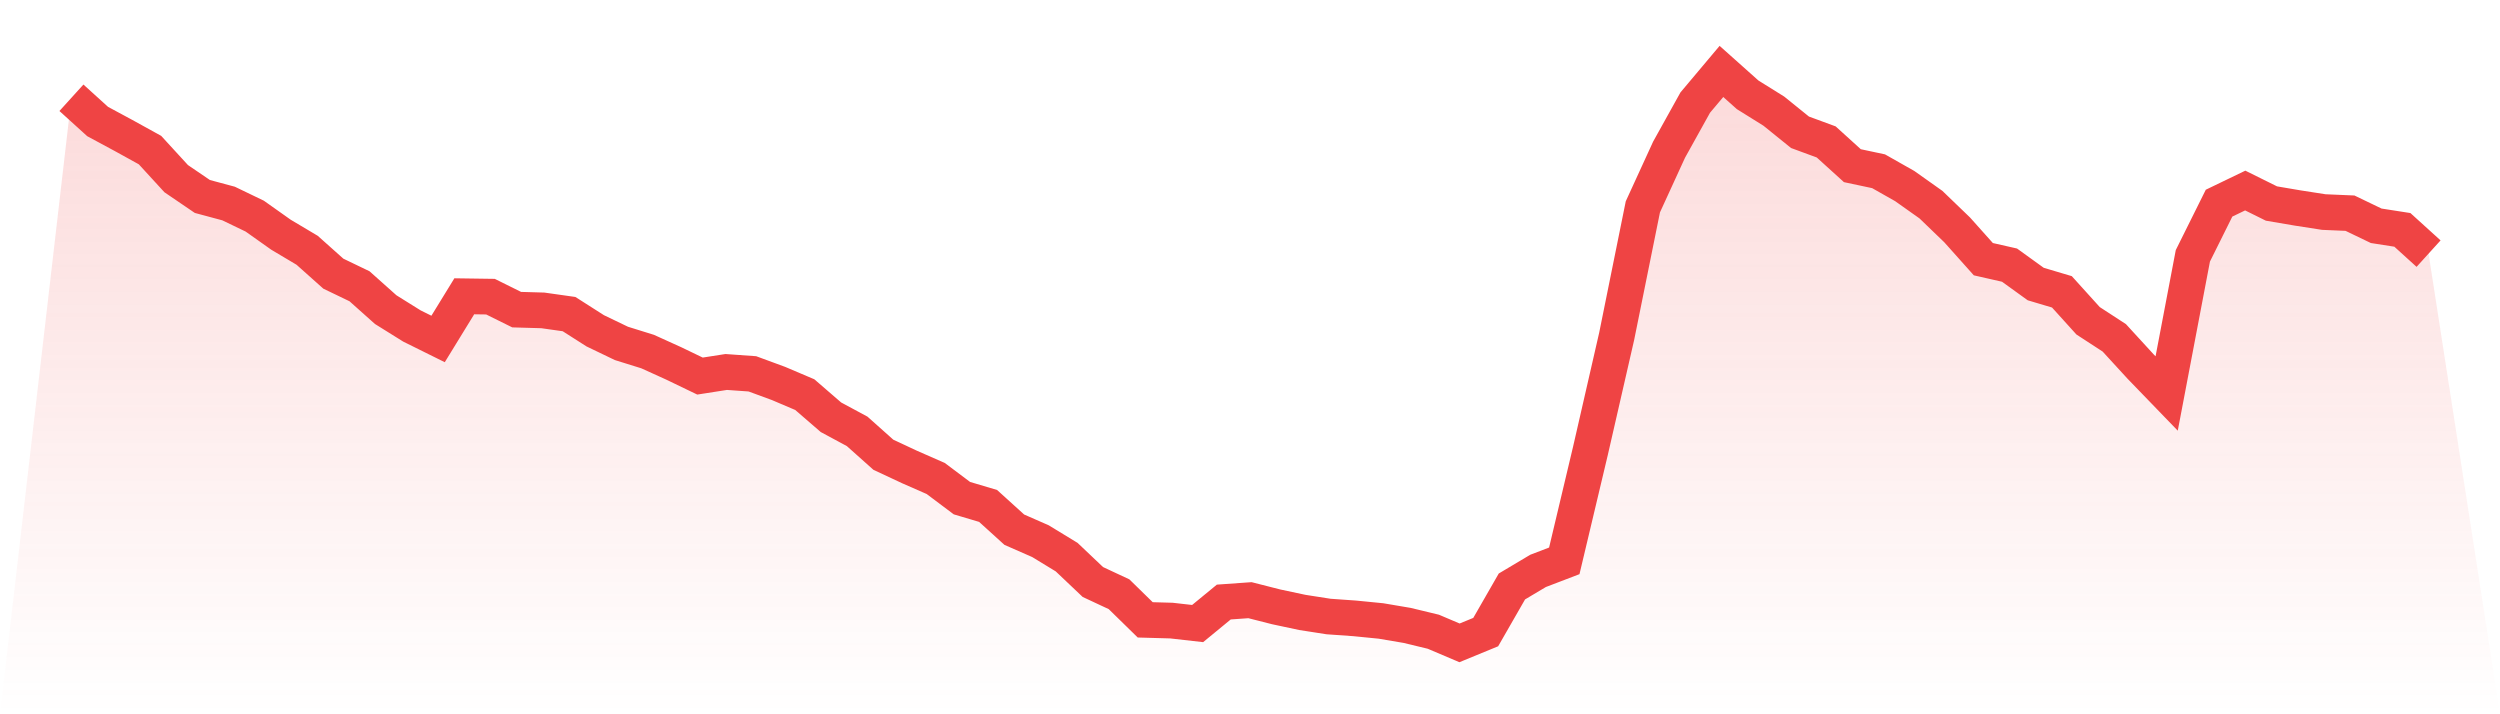
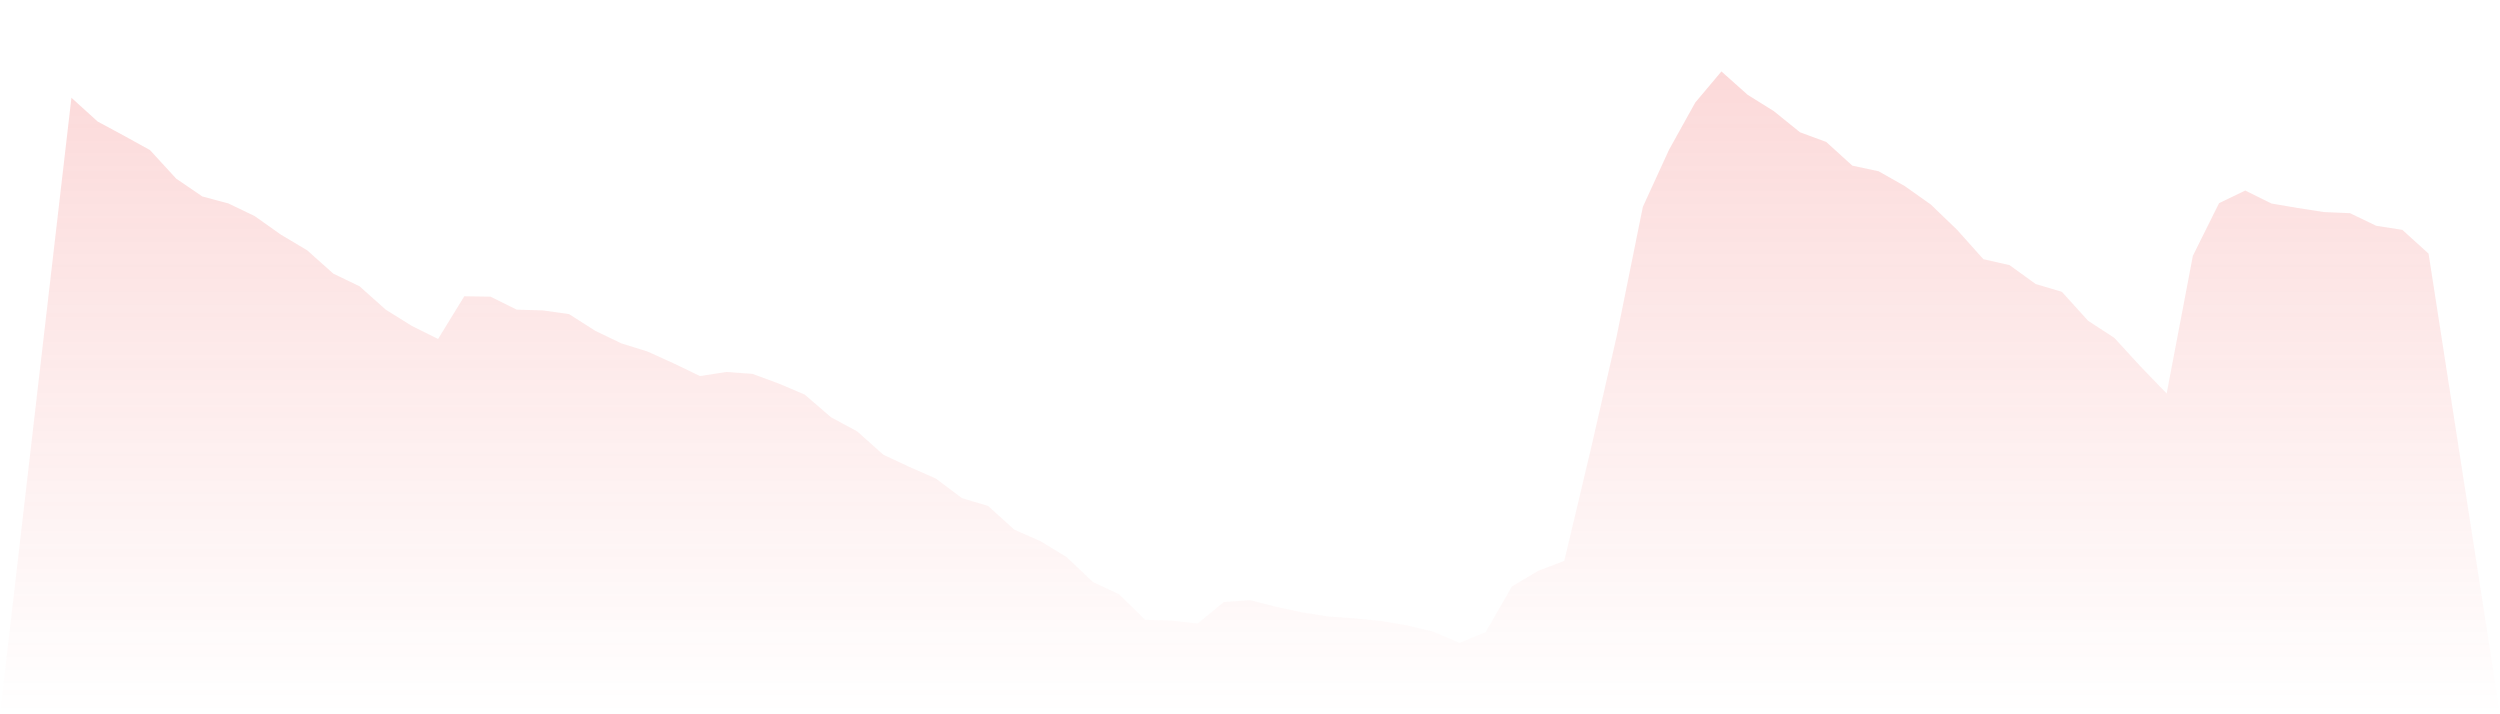
<svg xmlns="http://www.w3.org/2000/svg" viewBox="0 0 140 40">
  <defs>
    <linearGradient id="gradient" x1="0" x2="0" y1="0" y2="1">
      <stop offset="0%" stop-color="#ef4444" stop-opacity="0.2" />
      <stop offset="100%" stop-color="#ef4444" stop-opacity="0" />
    </linearGradient>
  </defs>
  <path d="M4,5.475 L4,5.475 L5.467,6.805 L6.933,7.595 L8.4,8.405 L9.867,10.005 L11.333,11.003 L12.8,11.397 L14.267,12.104 L15.733,13.143 L17.2,14.016 L18.667,15.325 L20.133,16.031 L21.6,17.34 L23.067,18.255 L24.533,18.982 L26,16.592 L27.467,16.613 L28.933,17.34 L30.4,17.382 L31.867,17.59 L33.333,18.525 L34.8,19.231 L36.267,19.688 L37.733,20.353 L39.2,21.06 L40.667,20.831 L42.133,20.935 L43.6,21.475 L45.067,22.099 L46.533,23.366 L48,24.156 L49.467,25.465 L50.933,26.151 L52.4,26.795 L53.867,27.896 L55.333,28.332 L56.8,29.662 L58.267,30.306 L59.733,31.2 L61.2,32.592 L62.667,33.278 L64.133,34.712 L65.6,34.753 L67.067,34.919 L68.533,33.714 L70,33.61 L71.467,33.984 L72.933,34.296 L74.4,34.525 L75.867,34.629 L77.333,34.774 L78.8,35.023 L80.267,35.377 L81.733,36 L83.2,35.397 L84.667,32.842 L86.133,31.969 L87.6,31.408 L89.067,25.236 L90.533,18.836 L92,11.584 L93.467,8.384 L94.933,5.745 L96.4,4 L97.867,5.309 L99.333,6.223 L100.8,7.408 L102.267,7.948 L103.733,9.278 L105.2,9.59 L106.667,10.421 L108.133,11.46 L109.6,12.873 L111.067,14.514 L112.533,14.847 L114,15.906 L115.467,16.343 L116.933,17.964 L118.4,18.919 L119.867,20.519 L121.333,22.036 L122.8,14.327 L124.267,11.377 L125.733,10.67 L127.2,11.397 L128.667,11.647 L130.133,11.875 L131.6,11.938 L133.067,12.644 L134.533,12.873 L136,14.203 L140,40 L0,40 z" fill="url(#gradient)" />
-   <path d="M4,5.475 L4,5.475 L5.467,6.805 L6.933,7.595 L8.4,8.405 L9.867,10.005 L11.333,11.003 L12.8,11.397 L14.267,12.104 L15.733,13.143 L17.2,14.016 L18.667,15.325 L20.133,16.031 L21.6,17.34 L23.067,18.255 L24.533,18.982 L26,16.592 L27.467,16.613 L28.933,17.34 L30.4,17.382 L31.867,17.59 L33.333,18.525 L34.8,19.231 L36.267,19.688 L37.733,20.353 L39.2,21.06 L40.667,20.831 L42.133,20.935 L43.6,21.475 L45.067,22.099 L46.533,23.366 L48,24.156 L49.467,25.465 L50.933,26.151 L52.4,26.795 L53.867,27.896 L55.333,28.332 L56.8,29.662 L58.267,30.306 L59.733,31.2 L61.2,32.592 L62.667,33.278 L64.133,34.712 L65.6,34.753 L67.067,34.919 L68.533,33.714 L70,33.61 L71.467,33.984 L72.933,34.296 L74.4,34.525 L75.867,34.629 L77.333,34.774 L78.8,35.023 L80.267,35.377 L81.733,36 L83.2,35.397 L84.667,32.842 L86.133,31.969 L87.6,31.408 L89.067,25.236 L90.533,18.836 L92,11.584 L93.467,8.384 L94.933,5.745 L96.4,4 L97.867,5.309 L99.333,6.223 L100.8,7.408 L102.267,7.948 L103.733,9.278 L105.2,9.59 L106.667,10.421 L108.133,11.46 L109.6,12.873 L111.067,14.514 L112.533,14.847 L114,15.906 L115.467,16.343 L116.933,17.964 L118.4,18.919 L119.867,20.519 L121.333,22.036 L122.8,14.327 L124.267,11.377 L125.733,10.67 L127.2,11.397 L128.667,11.647 L130.133,11.875 L131.6,11.938 L133.067,12.644 L134.533,12.873 L136,14.203" fill="none" stroke="#ef4444" stroke-width="2" />
</svg>